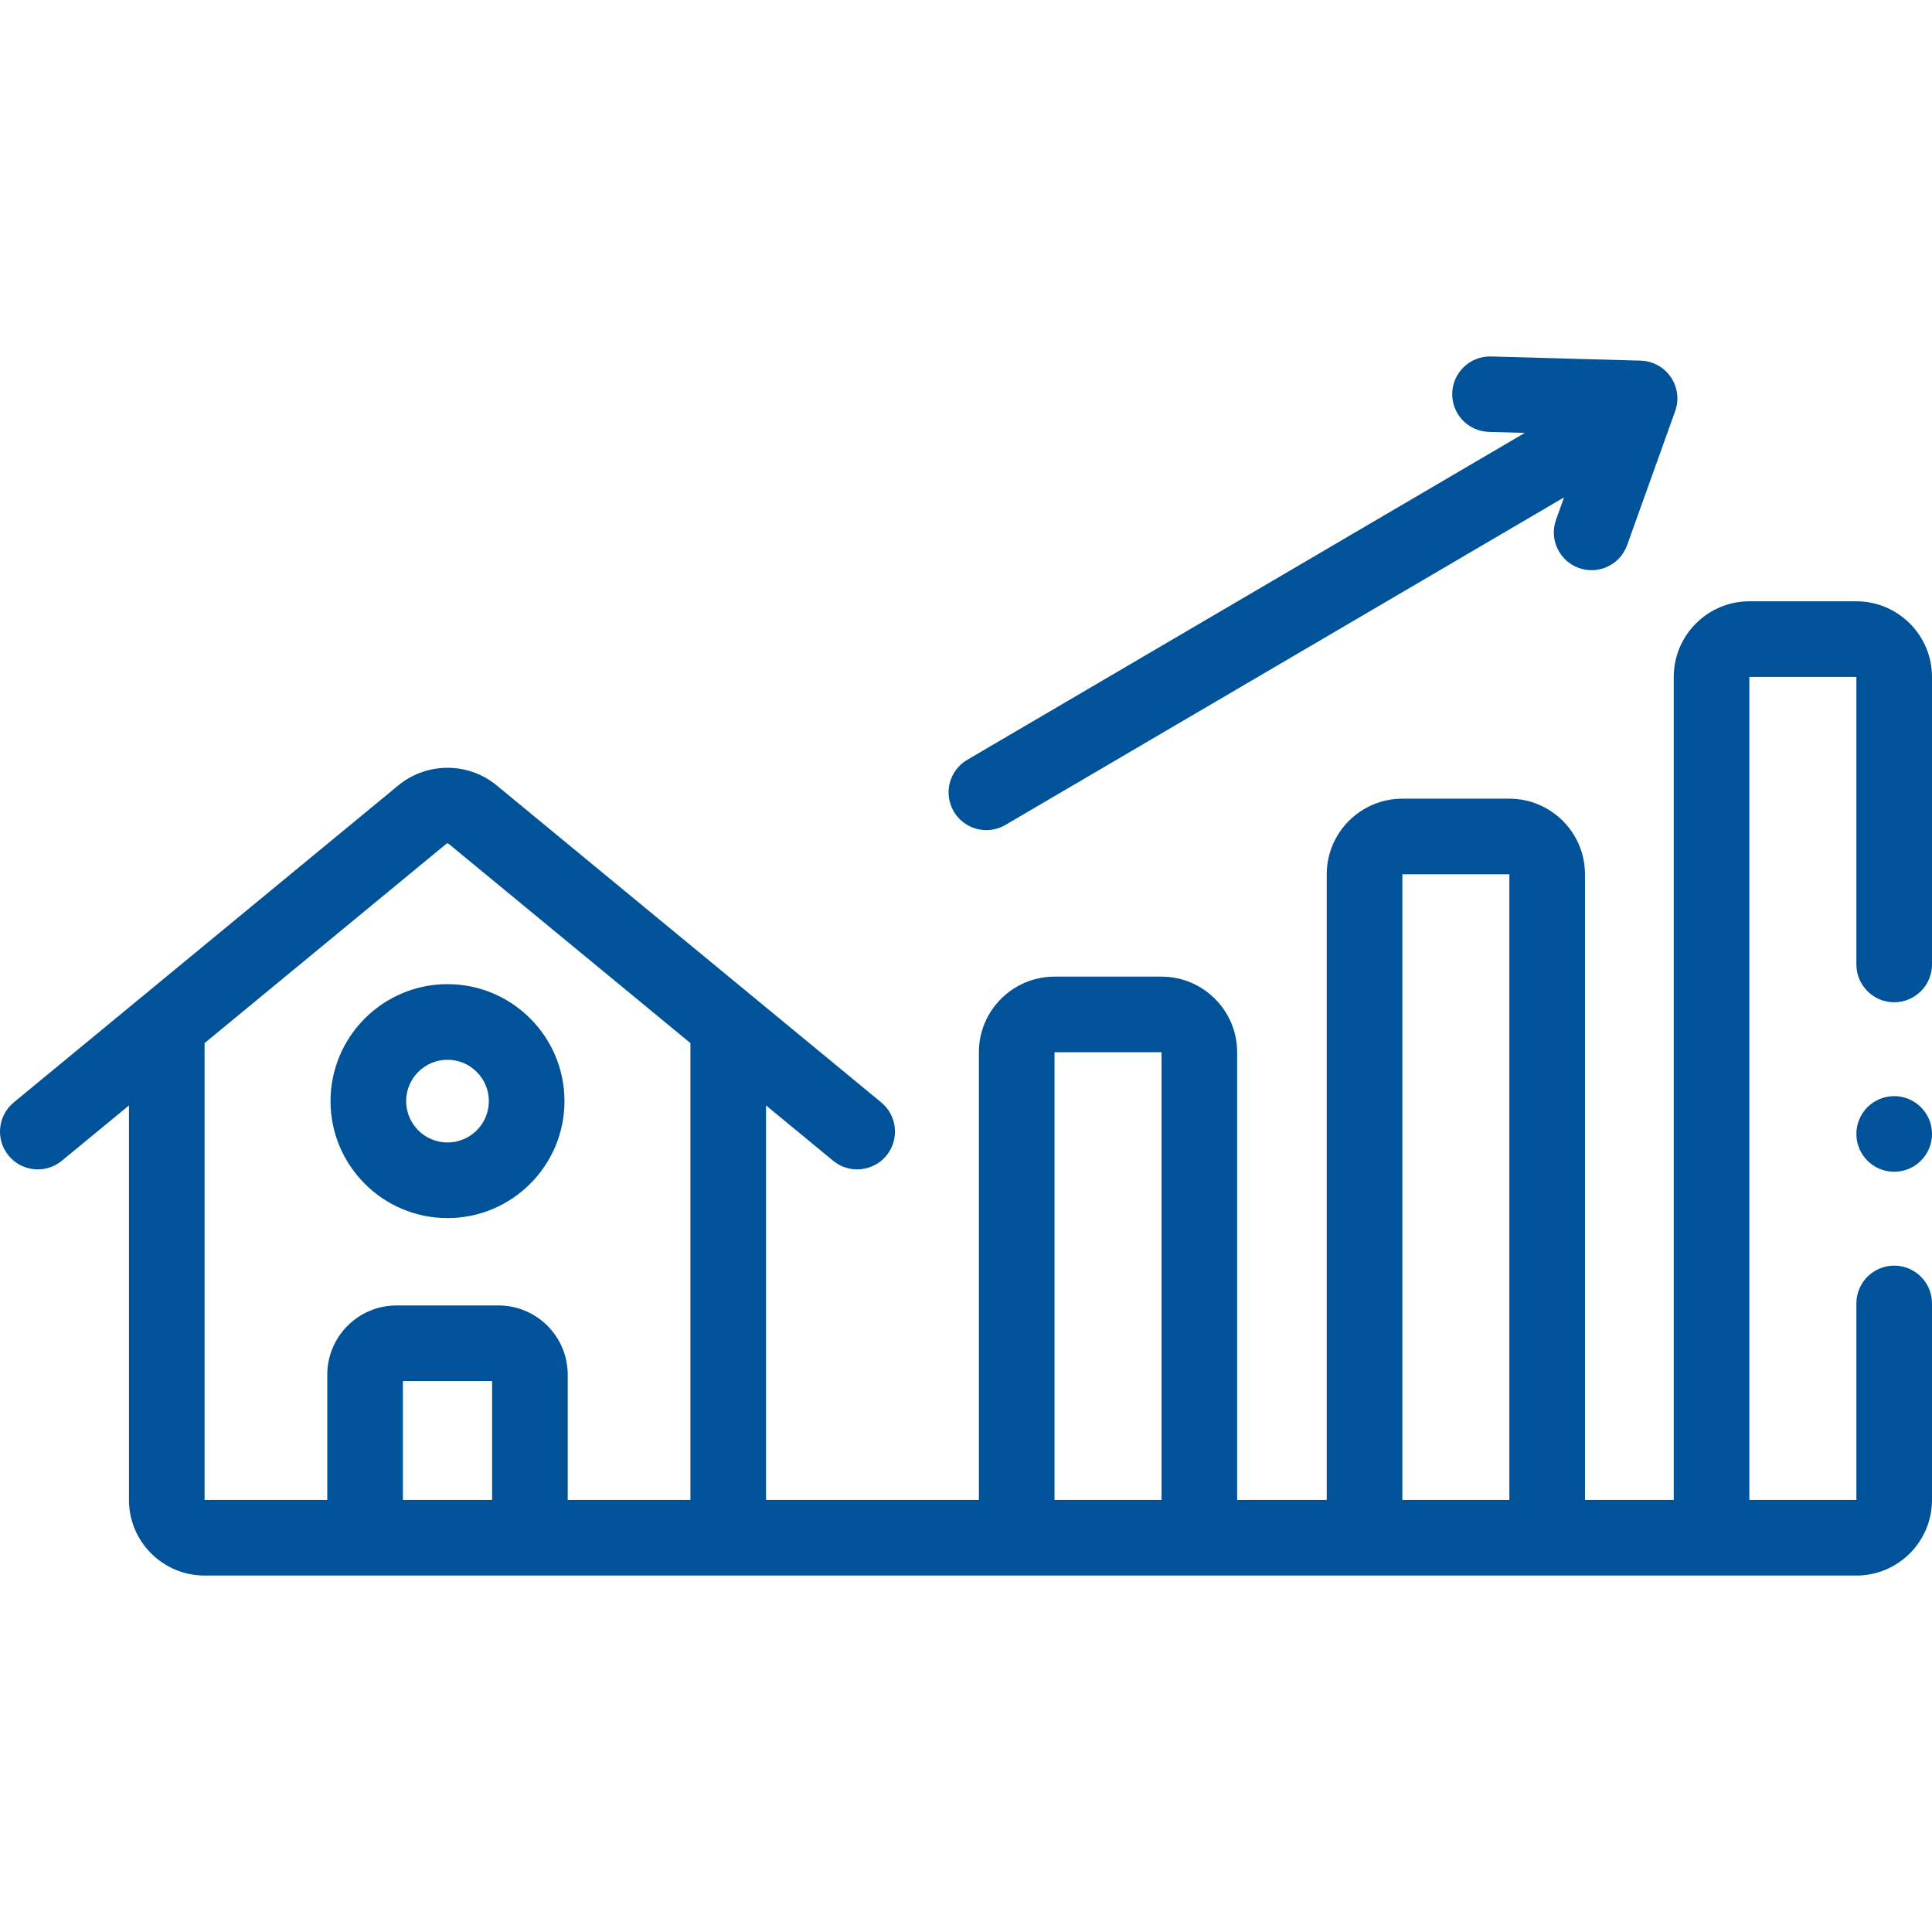
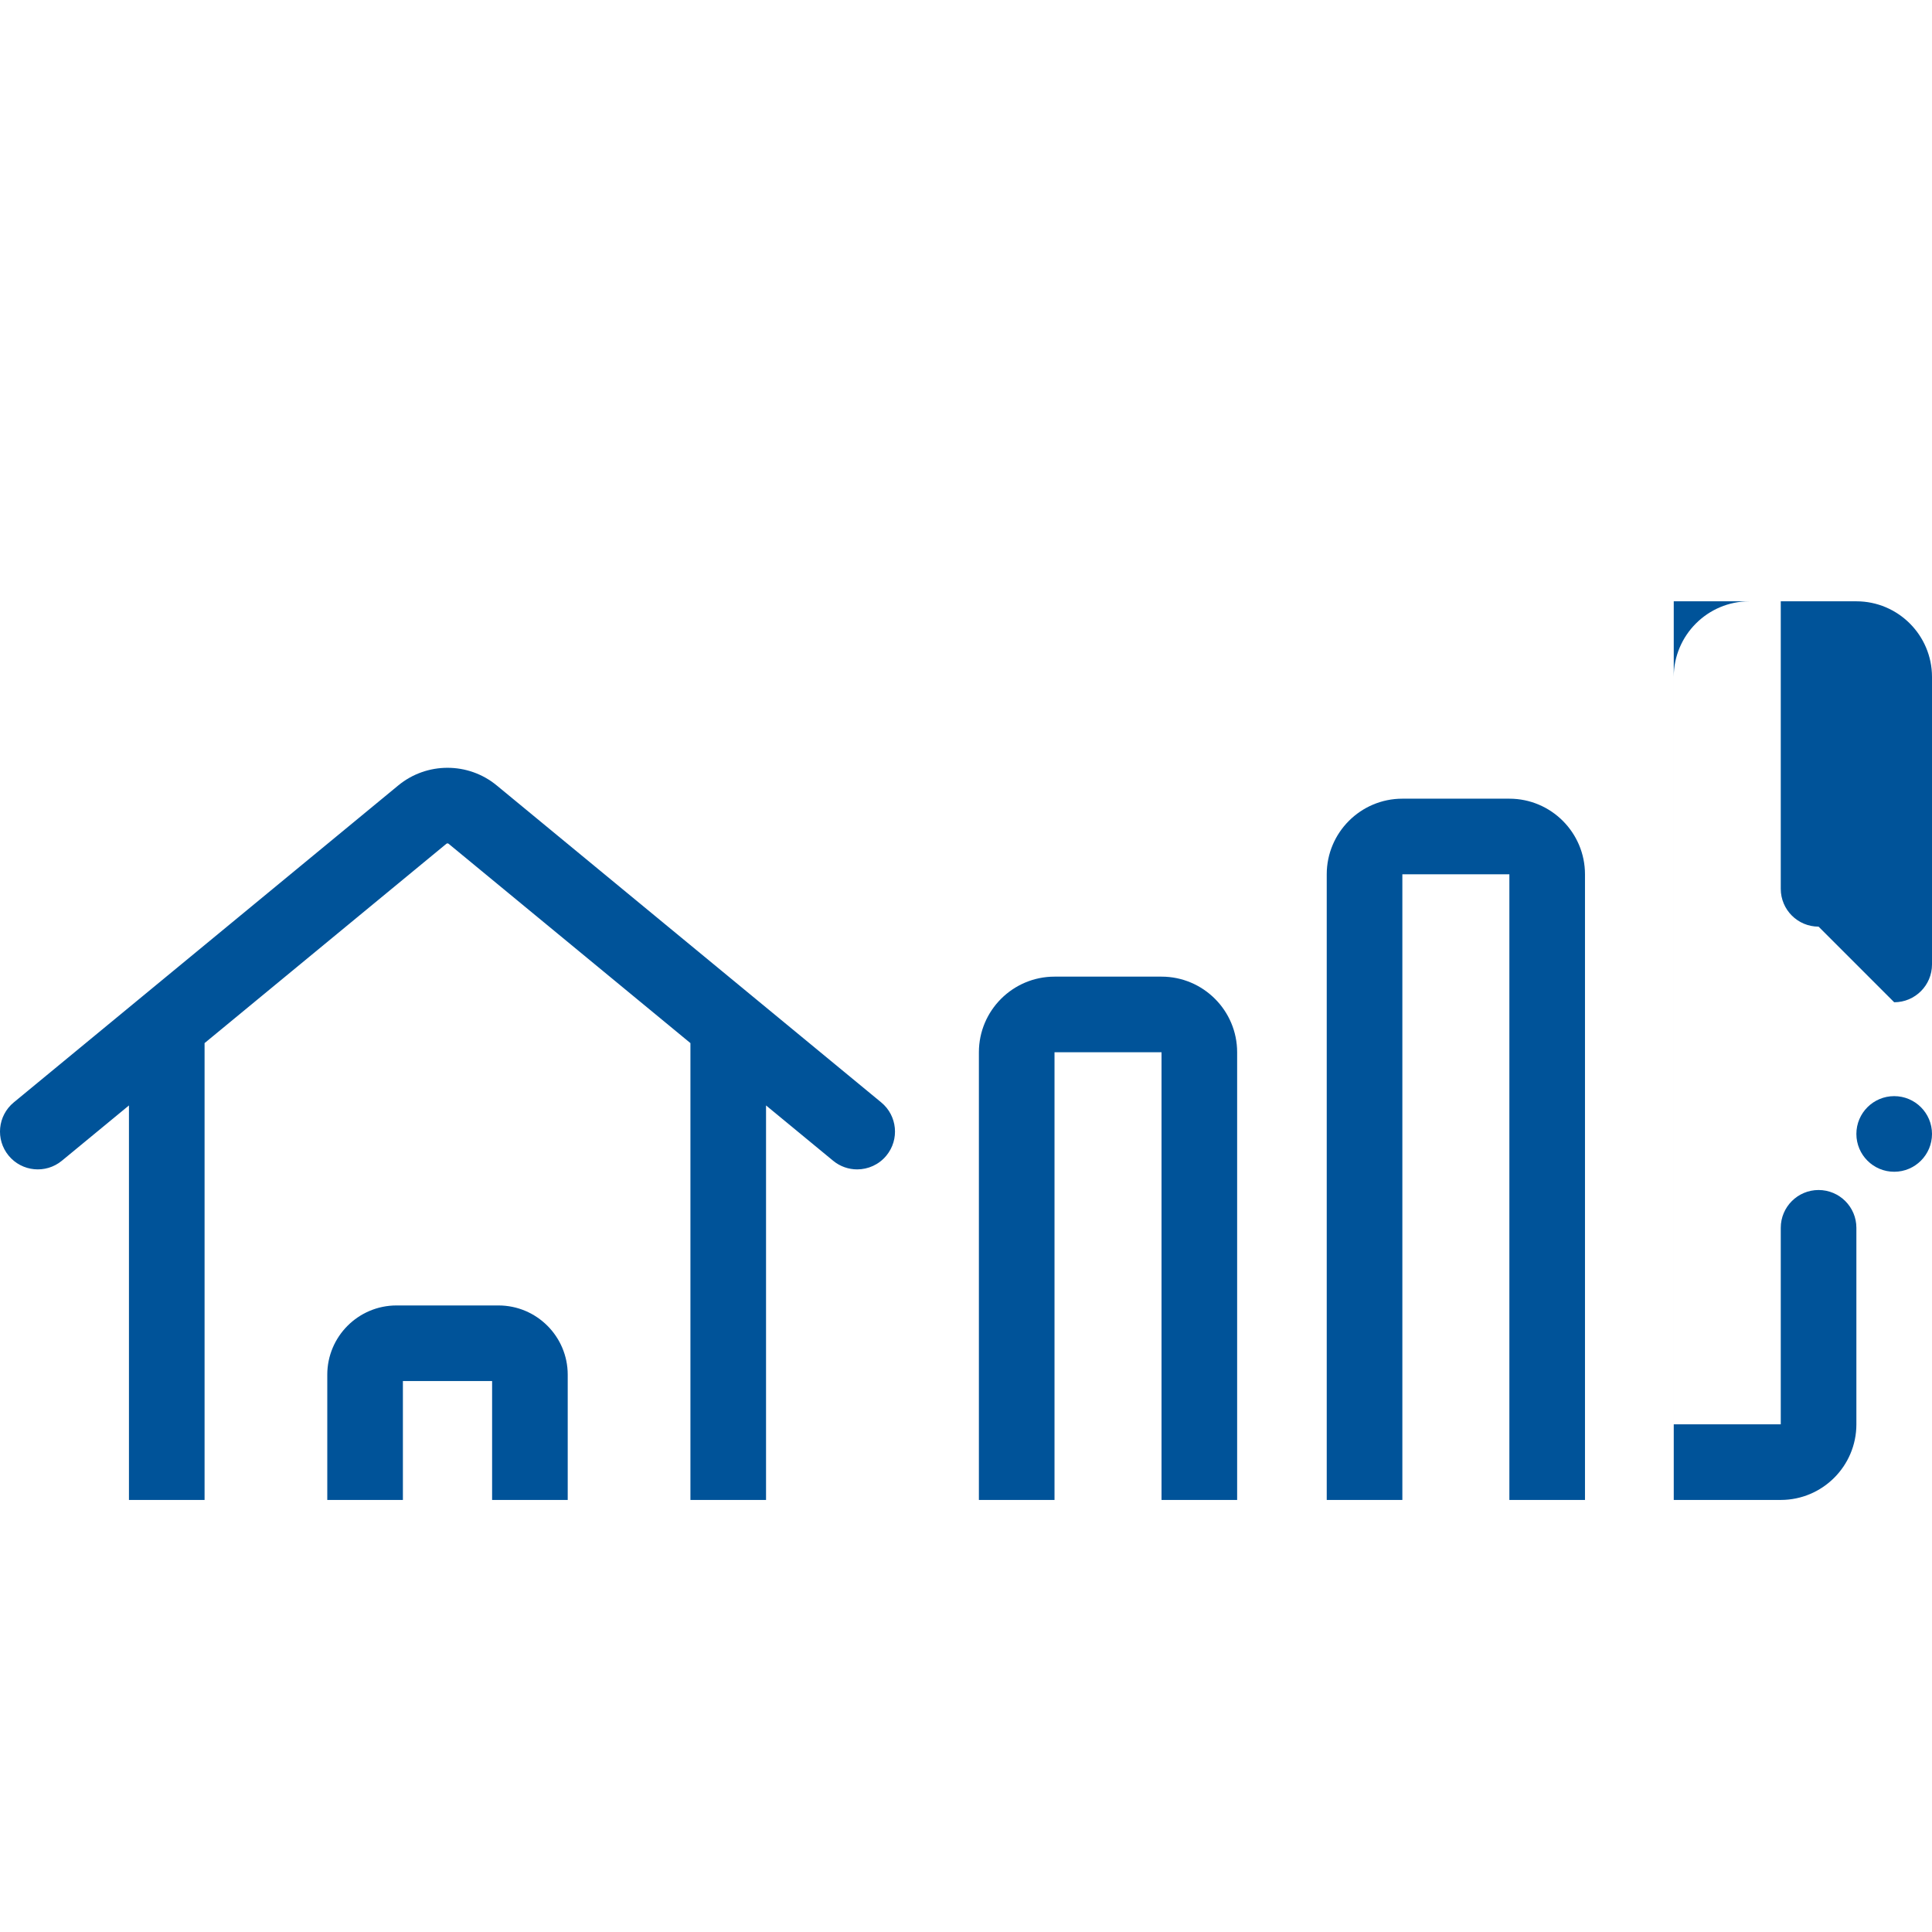
<svg xmlns="http://www.w3.org/2000/svg" version="1.1" width="512" height="512" x="0" y="0" viewBox="0 0 512 512" style="enable-background:new 0 0 512 512" xml:space="preserve" class="">
  <g>
    <g>
-       <path d="m118.592 322.809c17.093 0 31-13.906 31-30.999 0-17.094-13.907-31-31-31s-30.999 13.906-30.999 31c-.001 17.092 13.906 30.999 30.999 30.999zm0-41.96c6.044 0 10.961 4.917 10.961 10.961 0 6.043-4.917 10.96-10.961 10.96s-10.96-4.917-10.96-10.96c-.001-6.044 4.916-10.961 10.96-10.961z" fill="#005399" data-original="#000000" class="" />
-       <path d="m501.98 265.608c5.534 0 10.02-4.486 10.02-10.02v-76.196c0-11.05-8.99-20.039-20.039-20.039h-28.36c-11.049 0-20.039 8.989-20.039 20.039v218.108h-23.524v-165.801c0-11.05-8.99-20.039-20.039-20.039h-28.36c-11.049 0-20.039 8.989-20.039 20.039v165.801h-23.744v-118.642c0-11.05-8.99-20.039-20.039-20.039h-28.36c-11.049 0-20.039 8.989-20.039 20.039v118.642h-56.409v-104.546l17.782 14.658c1.867 1.539 4.124 2.289 6.367 2.289 2.889 0 5.756-1.244 7.737-3.647 3.52-4.269 2.912-10.584-1.358-14.104l-101.9-84.002c-7.559-6.231-18.531-6.23-26.091.001l-101.899 84.001c-4.27 3.52-4.878 9.835-1.358 14.104 3.52 4.27 9.834 4.88 14.105 1.358l17.782-14.658v104.546c0 11.05 8.99 20.039 20.039 20.039h437.747c11.049 0 20.039-8.989 20.039-20.039v-52.075c0-5.533-4.486-10.02-10.02-10.02s-10.02 4.486-10.02 10.02v52.075h-28.36v-218.107h28.36v76.196c0 5.533 4.486 10.019 10.019 10.019zm-371.567 131.892h-23.641v-31.502h23.641zm20.039 0v-33.19c0-10.119-8.232-18.351-18.351-18.351h-27.018c-10.119 0-18.351 8.232-18.351 18.351v33.19h-32.518v-121.066l64.078-52.822c.174-.142.425-.143.599-.001l64.079 52.823v121.066zm157.365 0h-28.36v-118.642h28.36zm92.182 0h-28.36v-165.801h28.36z" fill="#005399" data-original="#000000" class="" />
+       <path d="m501.98 265.608c5.534 0 10.02-4.486 10.02-10.02v-76.196c0-11.05-8.99-20.039-20.039-20.039h-28.36c-11.049 0-20.039 8.989-20.039 20.039v218.108h-23.524v-165.801c0-11.05-8.99-20.039-20.039-20.039h-28.36c-11.049 0-20.039 8.989-20.039 20.039v165.801h-23.744v-118.642c0-11.05-8.99-20.039-20.039-20.039h-28.36c-11.049 0-20.039 8.989-20.039 20.039v118.642h-56.409v-104.546l17.782 14.658c1.867 1.539 4.124 2.289 6.367 2.289 2.889 0 5.756-1.244 7.737-3.647 3.52-4.269 2.912-10.584-1.358-14.104l-101.9-84.002c-7.559-6.231-18.531-6.23-26.091.001l-101.899 84.001c-4.27 3.52-4.878 9.835-1.358 14.104 3.52 4.27 9.834 4.88 14.105 1.358l17.782-14.658v104.546h437.747c11.049 0 20.039-8.989 20.039-20.039v-52.075c0-5.533-4.486-10.02-10.02-10.02s-10.02 4.486-10.02 10.02v52.075h-28.36v-218.107h28.36v76.196c0 5.533 4.486 10.019 10.019 10.019zm-371.567 131.892h-23.641v-31.502h23.641zm20.039 0v-33.19c0-10.119-8.232-18.351-18.351-18.351h-27.018c-10.119 0-18.351 8.232-18.351 18.351v33.19h-32.518v-121.066l64.078-52.822c.174-.142.425-.143.599-.001l64.079 52.823v121.066zm157.365 0h-28.36v-118.642h28.36zm92.182 0h-28.36v-165.801h28.36z" fill="#005399" data-original="#000000" class="" />
      <circle cx="501.98" cy="300.507" r="10.02" fill="#005399" data-original="#005399" class="" />
-       <path d="m442.778 99.932c-1.807-2.646-4.773-4.266-7.977-4.355l-39.668-1.112c-5.502-.143-10.121 4.195-10.276 9.716s4.195 10.121 9.716 10.276l9.517.267-147.764 86.639c-4.764 2.794-6.362 8.921-3.568 13.685 1.862 3.176 5.203 4.944 8.636 4.944 1.718 0 3.459-.443 5.049-1.375l148.049-86.807-2.122 5.919c-1.864 5.199.84 10.925 6.039 12.788 1.115.4 2.254.59 3.375.59 4.103 0 7.95-2.544 9.414-6.628l12.739-35.531c1.078-3.017.649-6.37-1.159-9.016z" fill="#005399" data-original="#000000" class="" />
    </g>
  </g>
</svg>